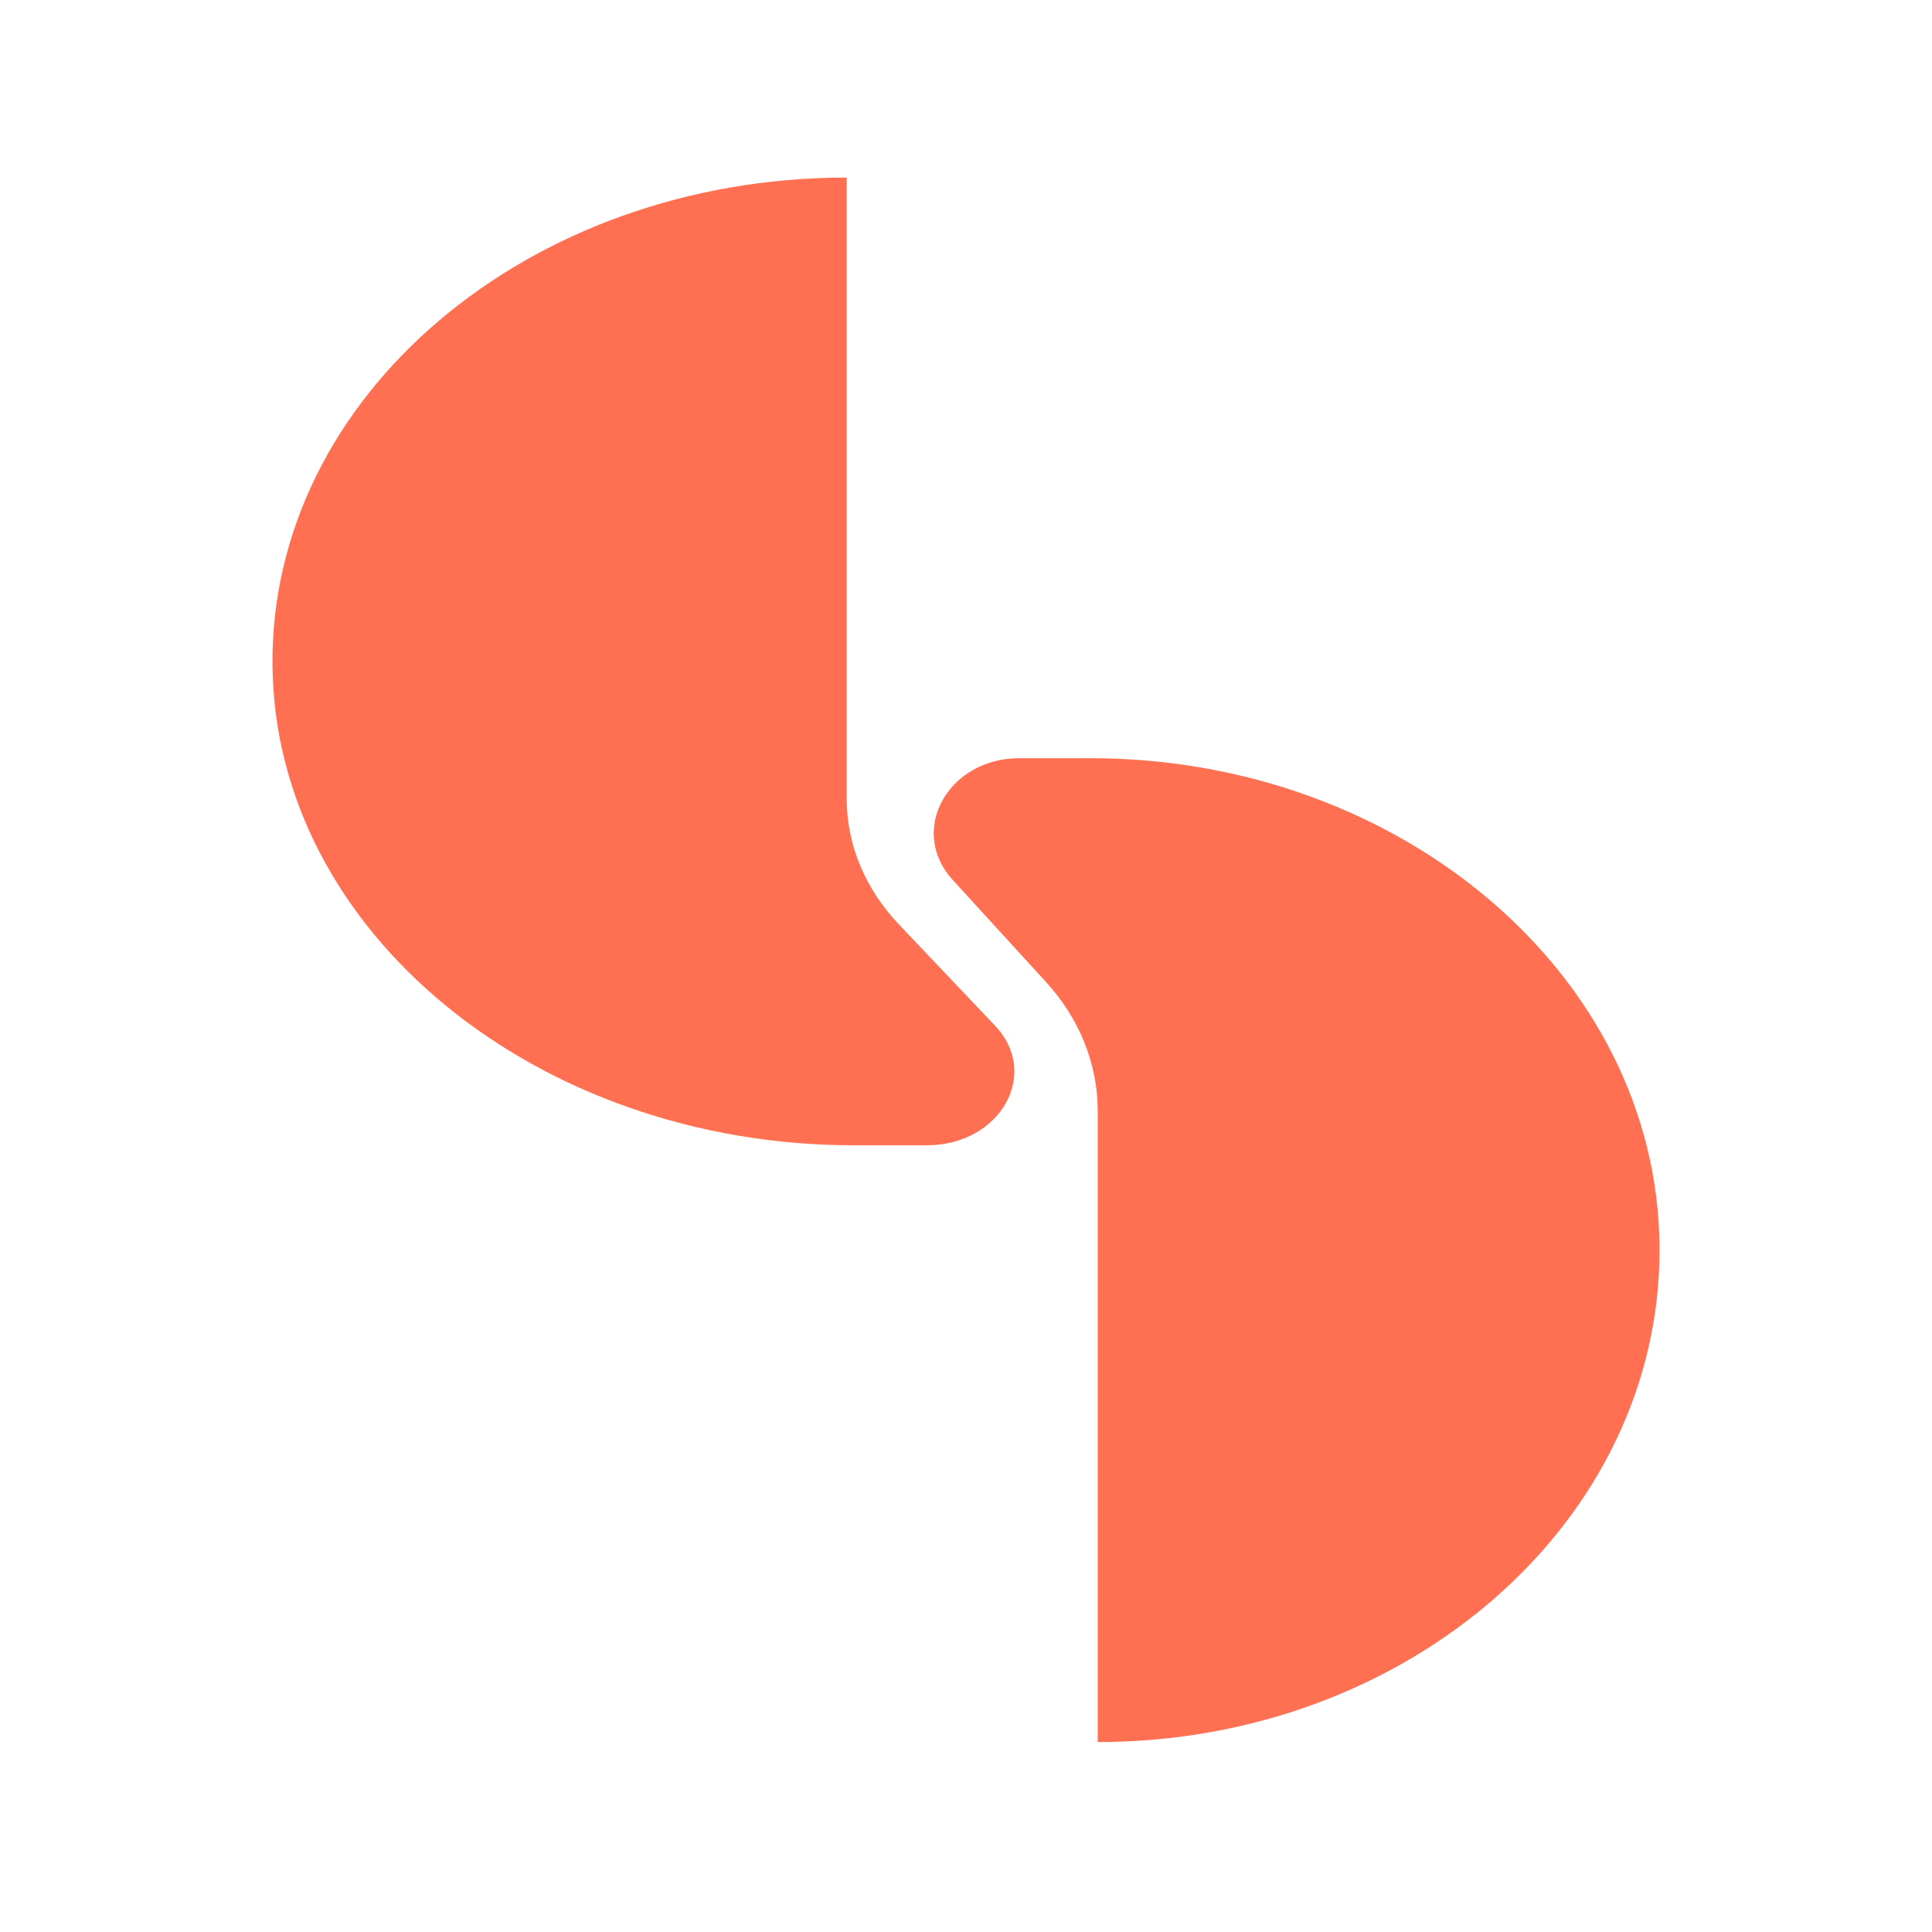
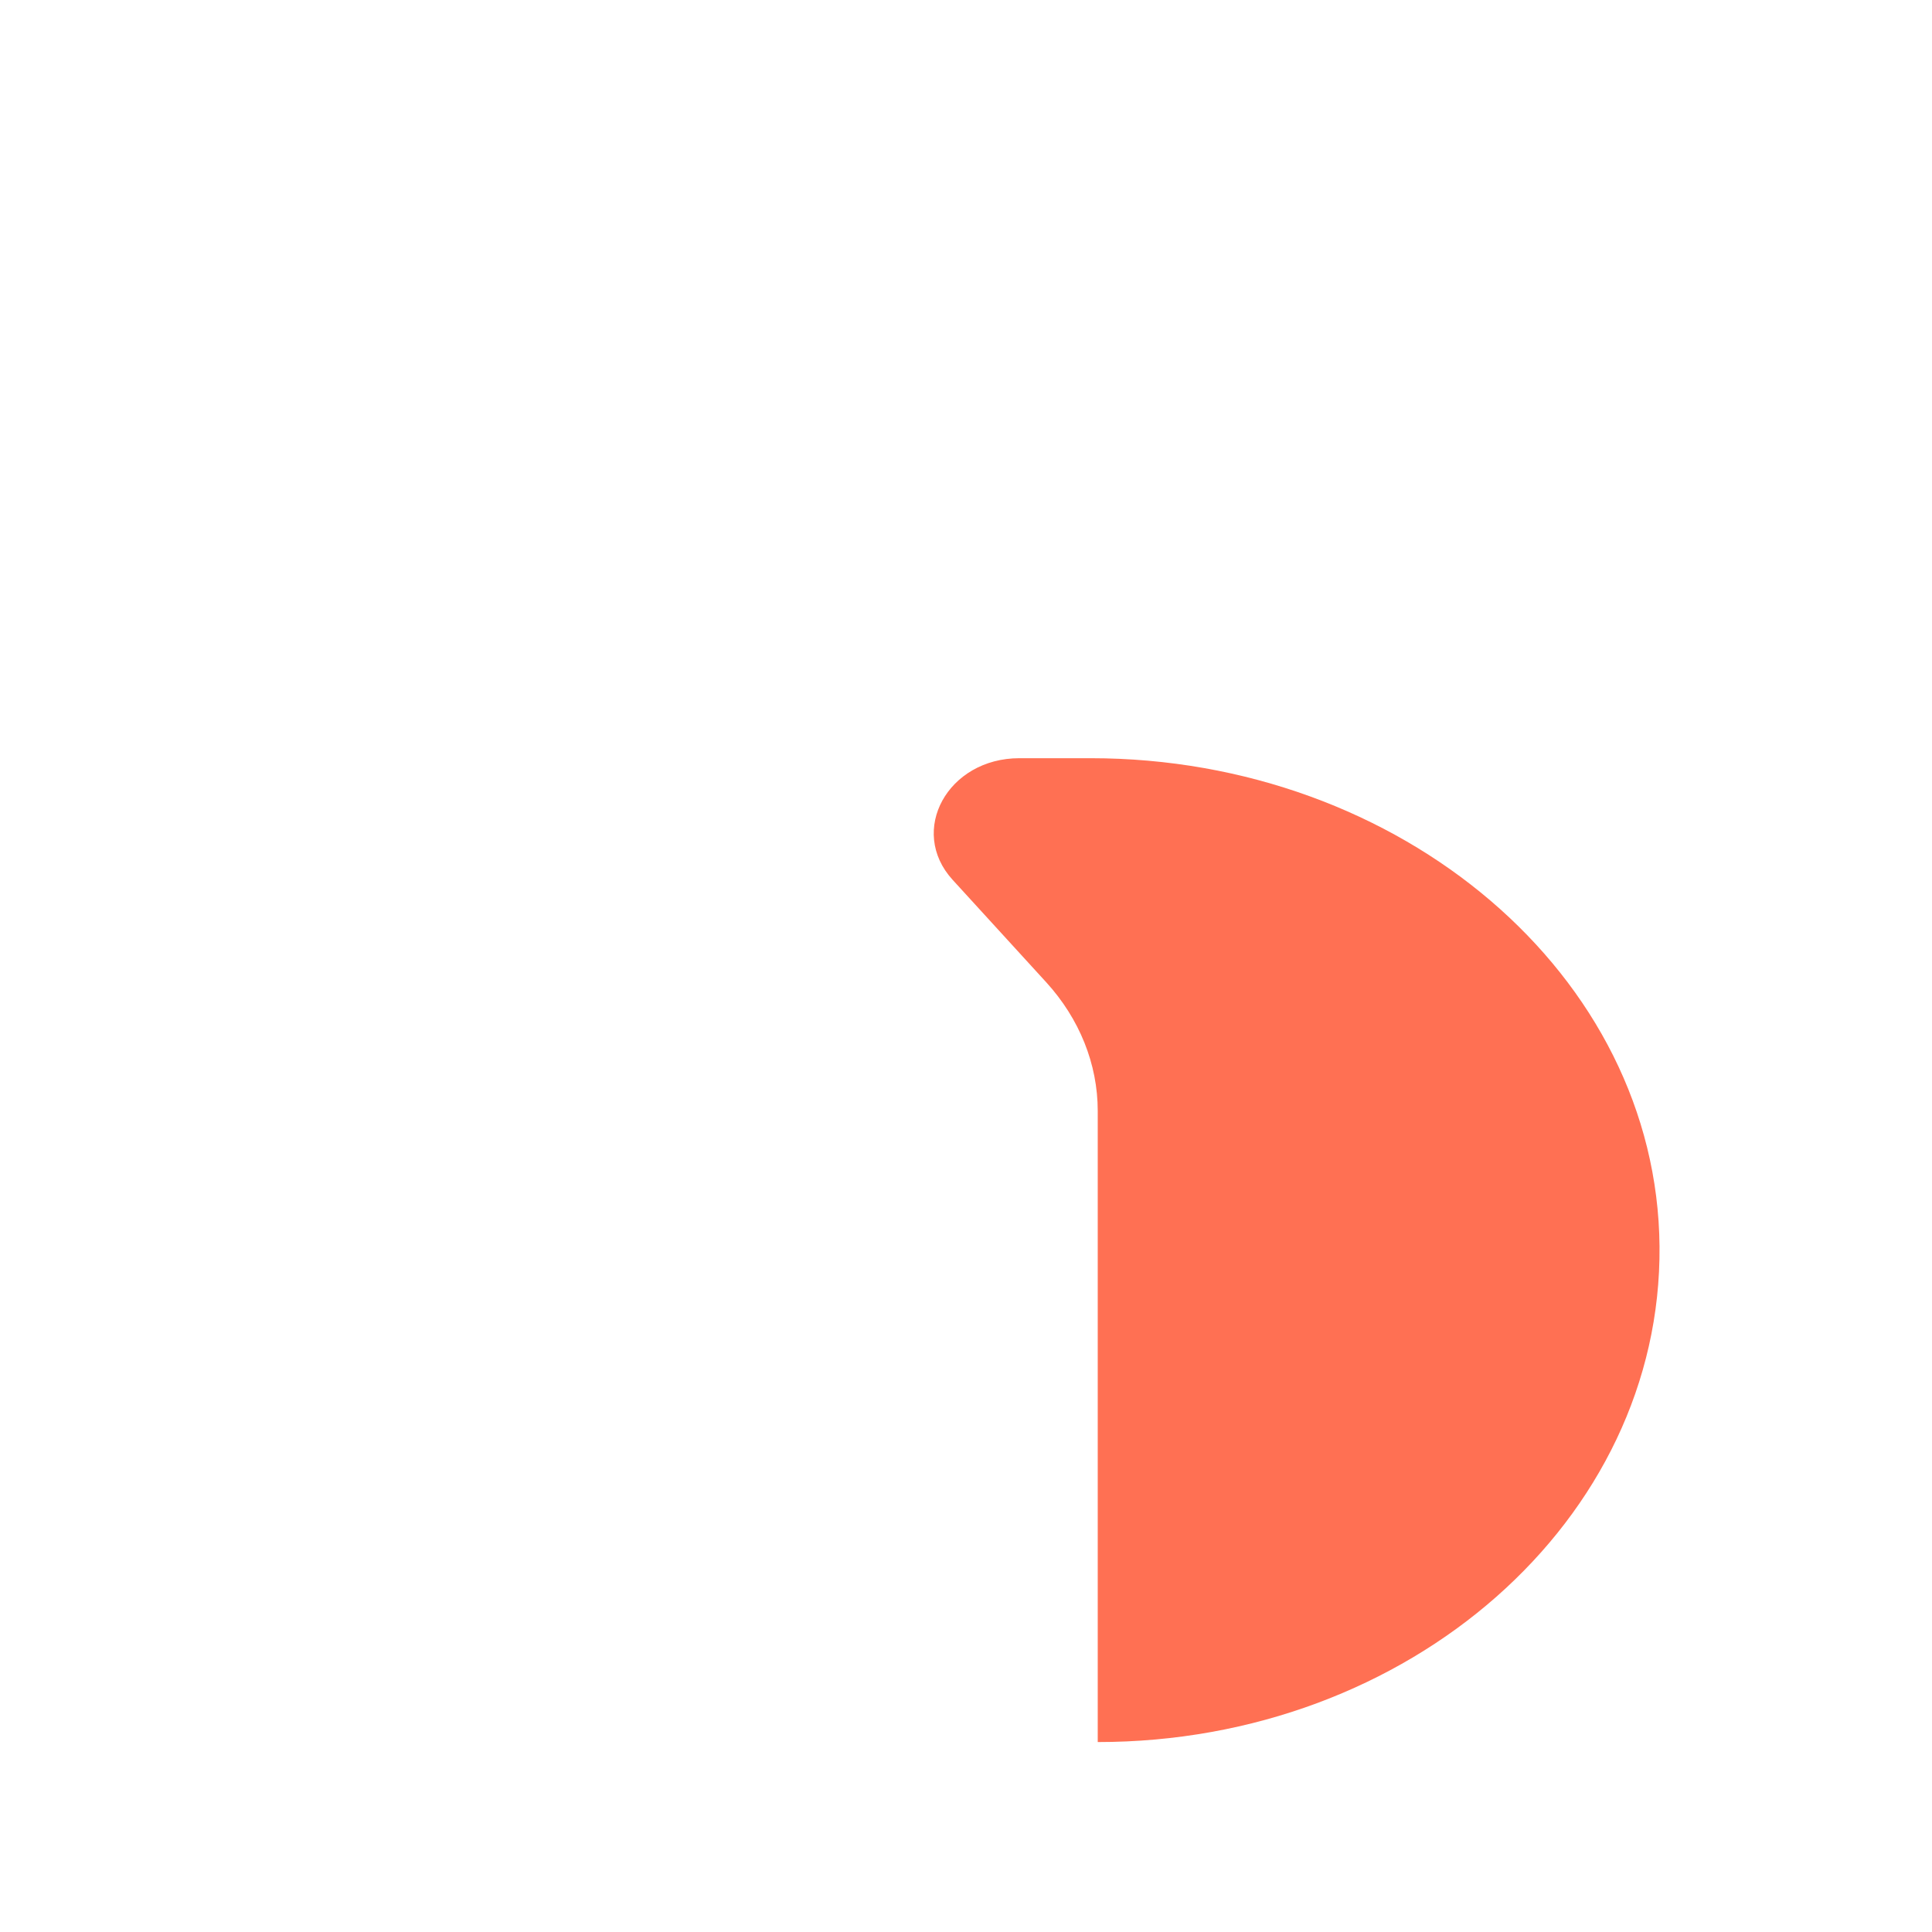
<svg xmlns="http://www.w3.org/2000/svg" fill="none" viewBox="0 0 156 156" height="156" width="156">
  <path fill="#FF7053" d="M88.072 61.221H82.313C76.52 61.221 73.308 67.083 76.919 71.041L84.474 79.31C87.167 82.261 88.637 85.927 88.637 89.701V140.663C113.802 140.663 134.185 122.717 133.999 100.643C133.813 78.739 113.084 61.221 88.065 61.221H88.072Z" />
-   <path fill="#FF7053" d="M72.583 74.644C69.851 71.768 68.369 68.196 68.369 64.517V14.337C42.643 14.337 21.811 31.989 22.001 53.701C22.192 75.246 43.377 92.477 68.947 92.477H74.84C80.76 92.477 84.043 86.711 80.345 82.818L72.583 74.644Z" />
</svg>